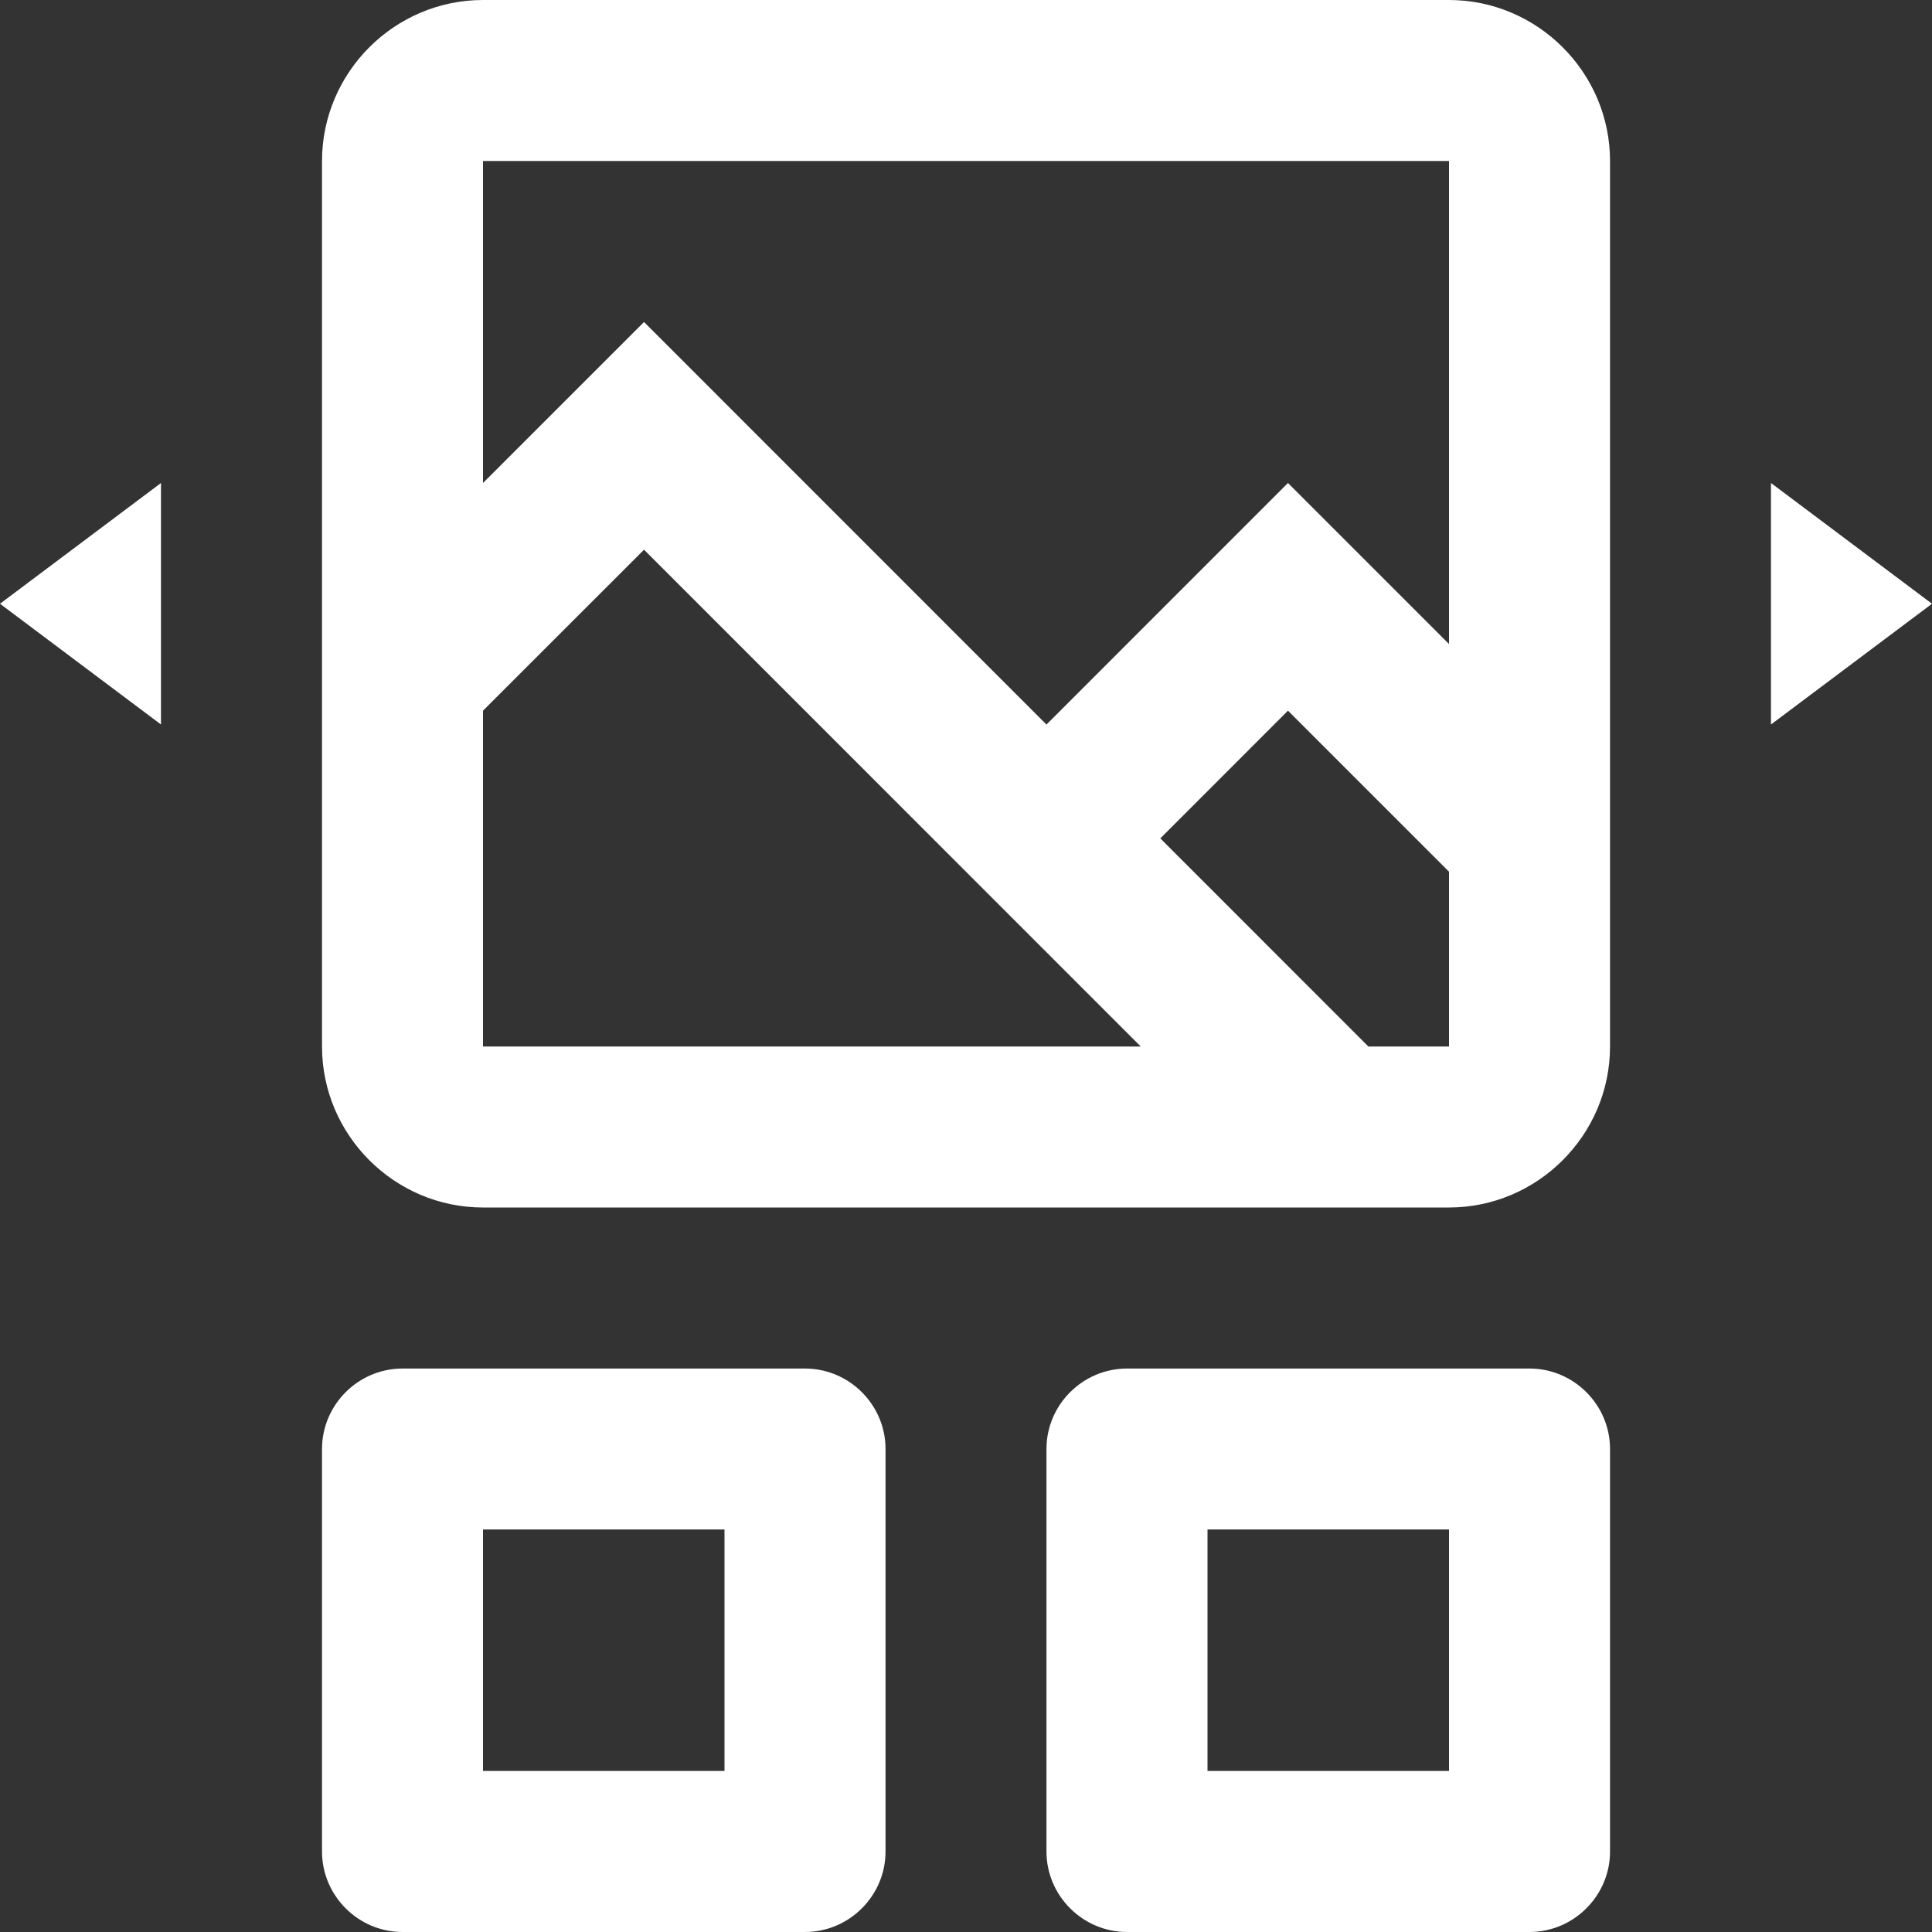
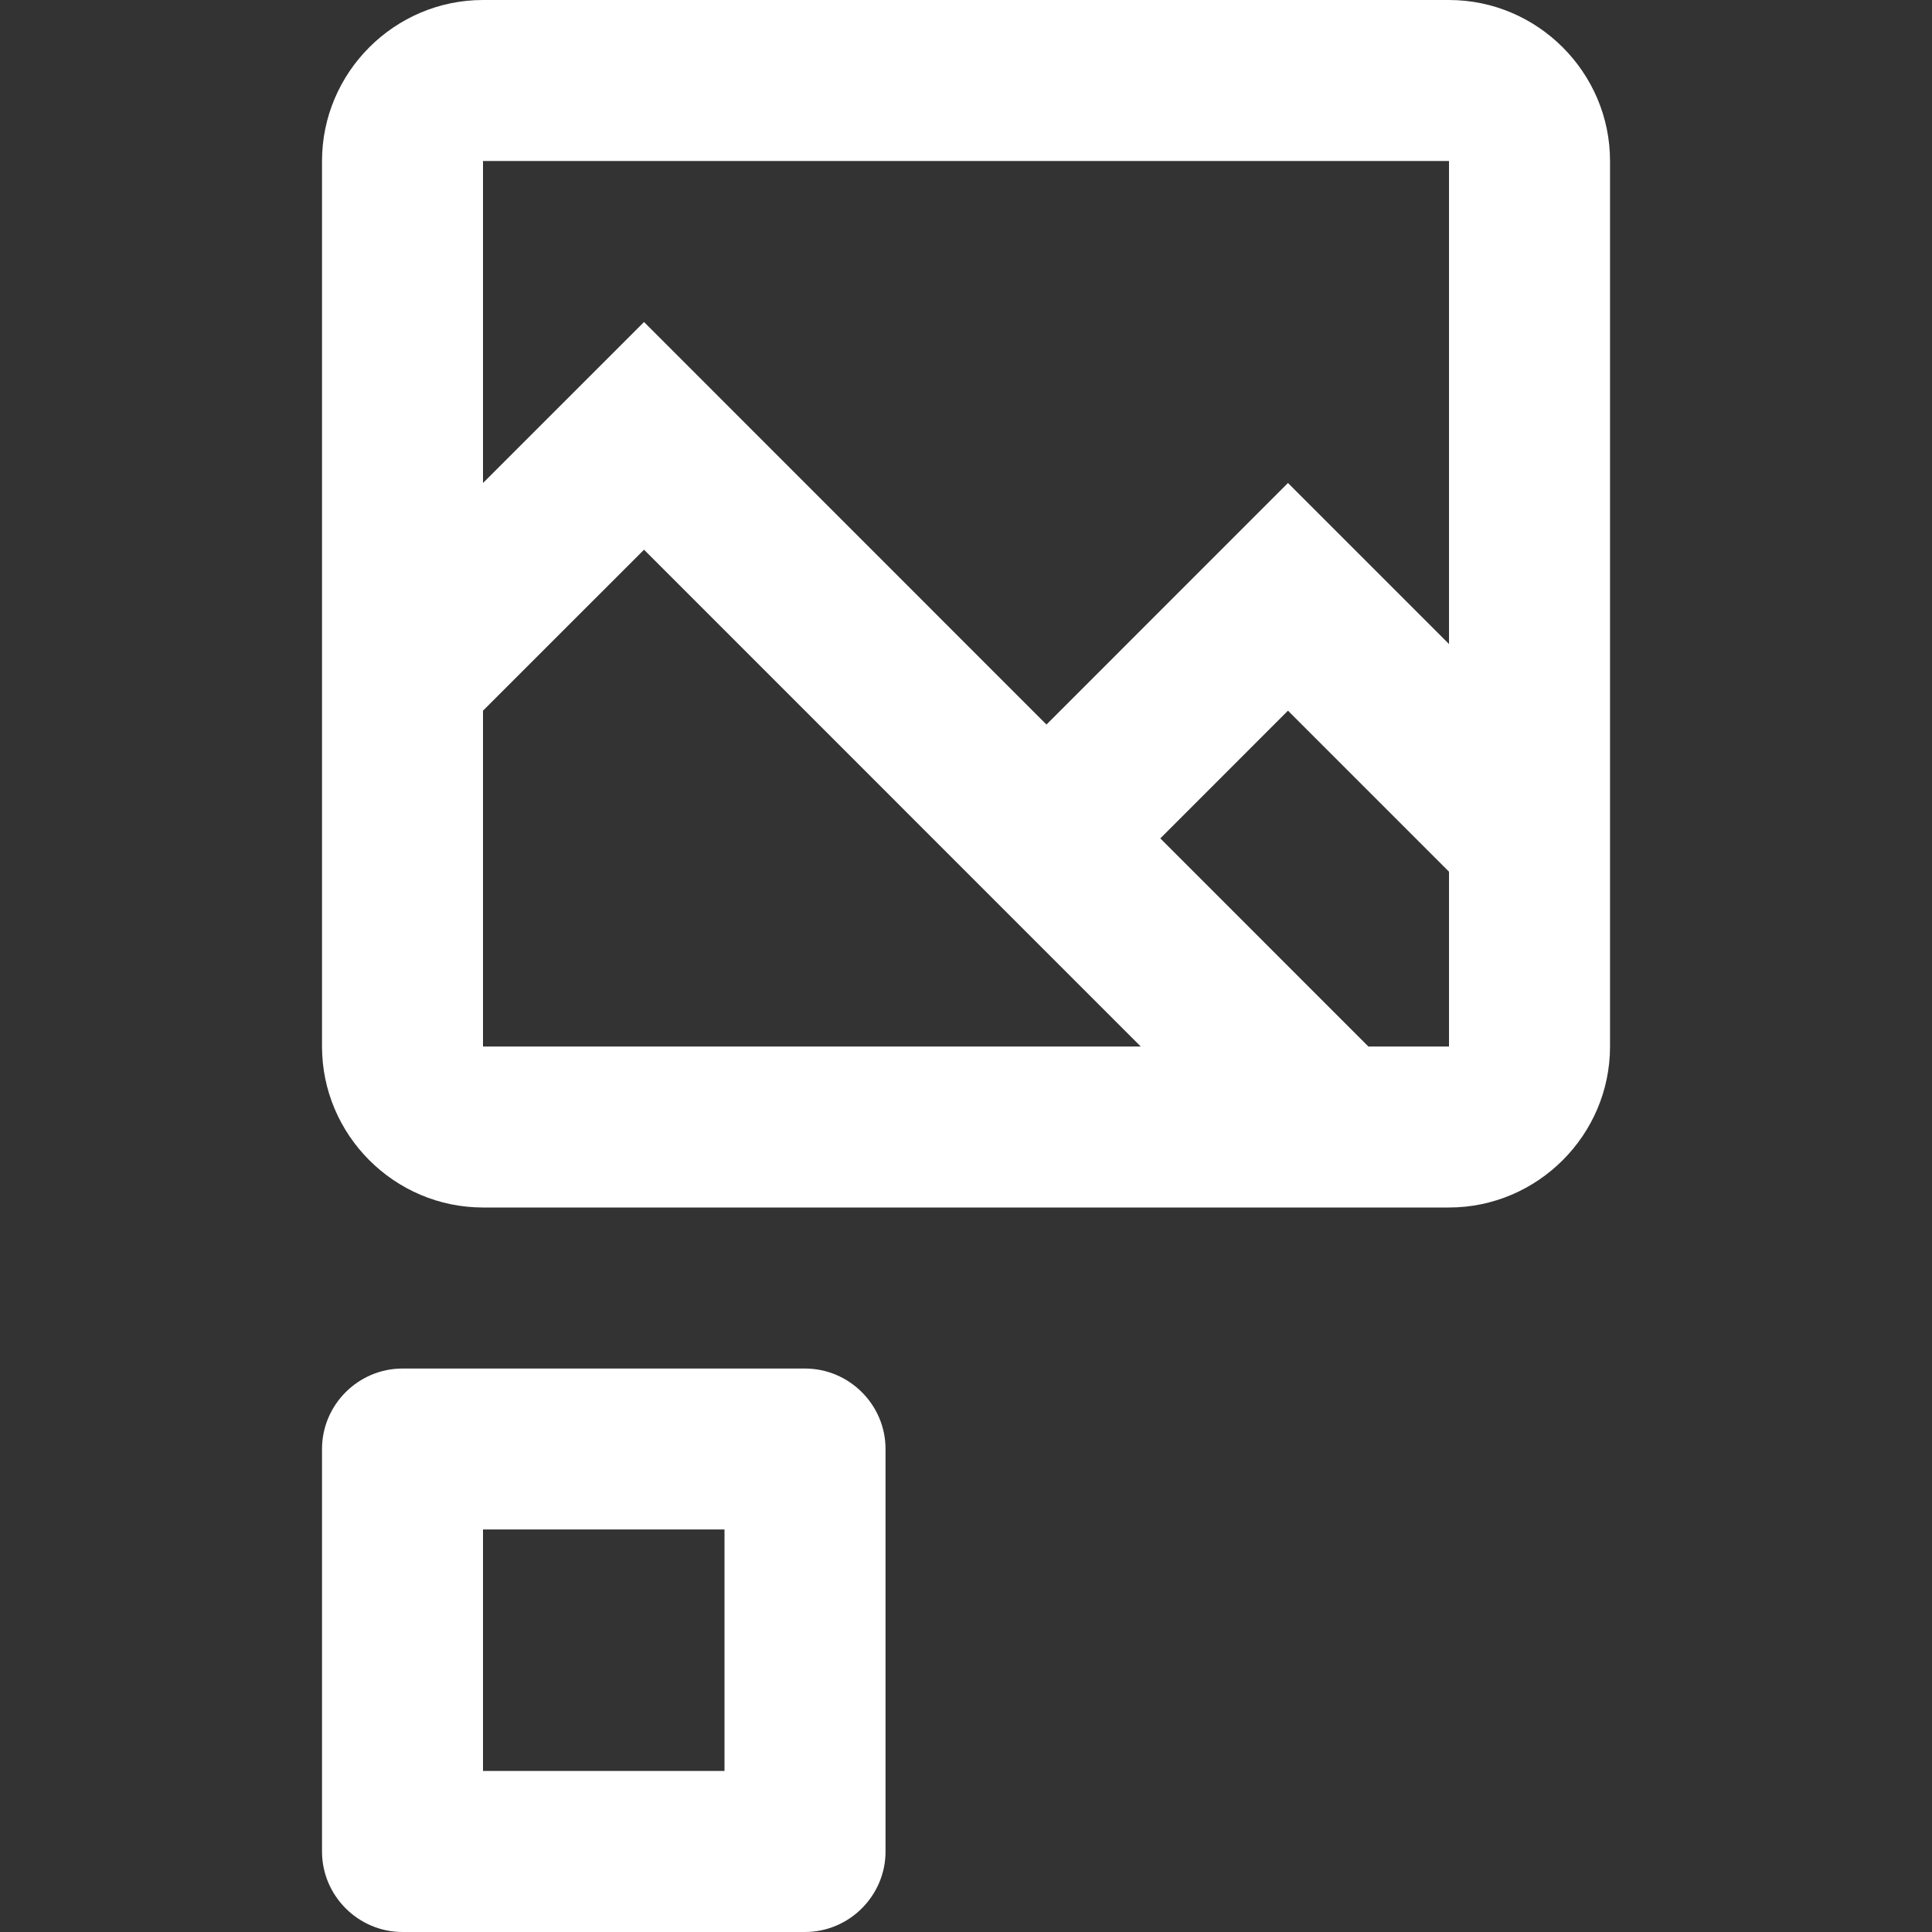
<svg xmlns="http://www.w3.org/2000/svg" width="40" height="40" viewBox="0 0 40 40" fill="none">
  <rect x="0" y="0" width="40" height="40" fill="#333333" stroke="none" />
  <g id="image 1374" clip-path="url(#clip0_5738_1509)">
    <g id="Group">
      <g id="Group_2">
-         <path id="Vector" d="M36.666 10V15L40 12.5L36.666 10Z" fill="white" />
-       </g>
+         </g>
    </g>
    <g id="Group_3">
      <g id="Group_4">
-         <path id="Vector_2" d="M0 12.5L3.333 15V10L0 12.5Z" fill="white" />
-       </g>
+         </g>
    </g>
    <g id="Group_5">
      <g id="Group_6">
        <path id="Vector_3" d="M16.666 28.334H8.334C7.417 28.334 6.667 29.084 6.667 30V38.334C6.667 39.249 7.417 40 8.334 40H16.666C17.583 40 18.334 39.249 18.334 38.334V30C18.334 29.084 17.583 28.334 16.666 28.334ZM15 36.666H10V31.666H15V36.666Z" fill="white" />
      </g>
    </g>
    <g id="Group_7">
      <g id="Group_8">
-         <path id="Vector_4" d="M31.666 28.334H23.334C22.417 28.334 21.666 29.084 21.666 30V38.334C21.666 39.249 22.417 40 23.334 40H31.666C32.583 40 33.334 39.249 33.334 38.334V30C33.334 29.084 32.583 28.334 31.666 28.334ZM30 36.666H25V31.666H30V36.666Z" fill="white" />
-       </g>
+         </g>
    </g>
    <g id="Group_9">
      <g id="Group_10">
        <path id="Vector_5" d="M30 0H10C8.167 0 6.667 1.5 6.667 3.333V21.667C6.667 23.5 8.167 25 10 25H30C31.832 25 33.334 23.5 33.334 21.667V3.333C33.334 1.5 31.832 0 30 0ZM10 21.667V14.714L13.334 11.381L23.618 21.667H10ZM30 21.667H28.331L24.023 17.358L26.666 14.714L30 18.048V21.667ZM30 13.334L26.666 10L21.666 15.001L13.334 6.667L10 10V3.333H30V13.334Z" fill="white" />
      </g>
    </g>
  </g>
  <defs>
    <clipPath id="clip0_5738_1509">
      <rect width="40" height="40" fill="white" />
    </clipPath>
  </defs>
</svg>